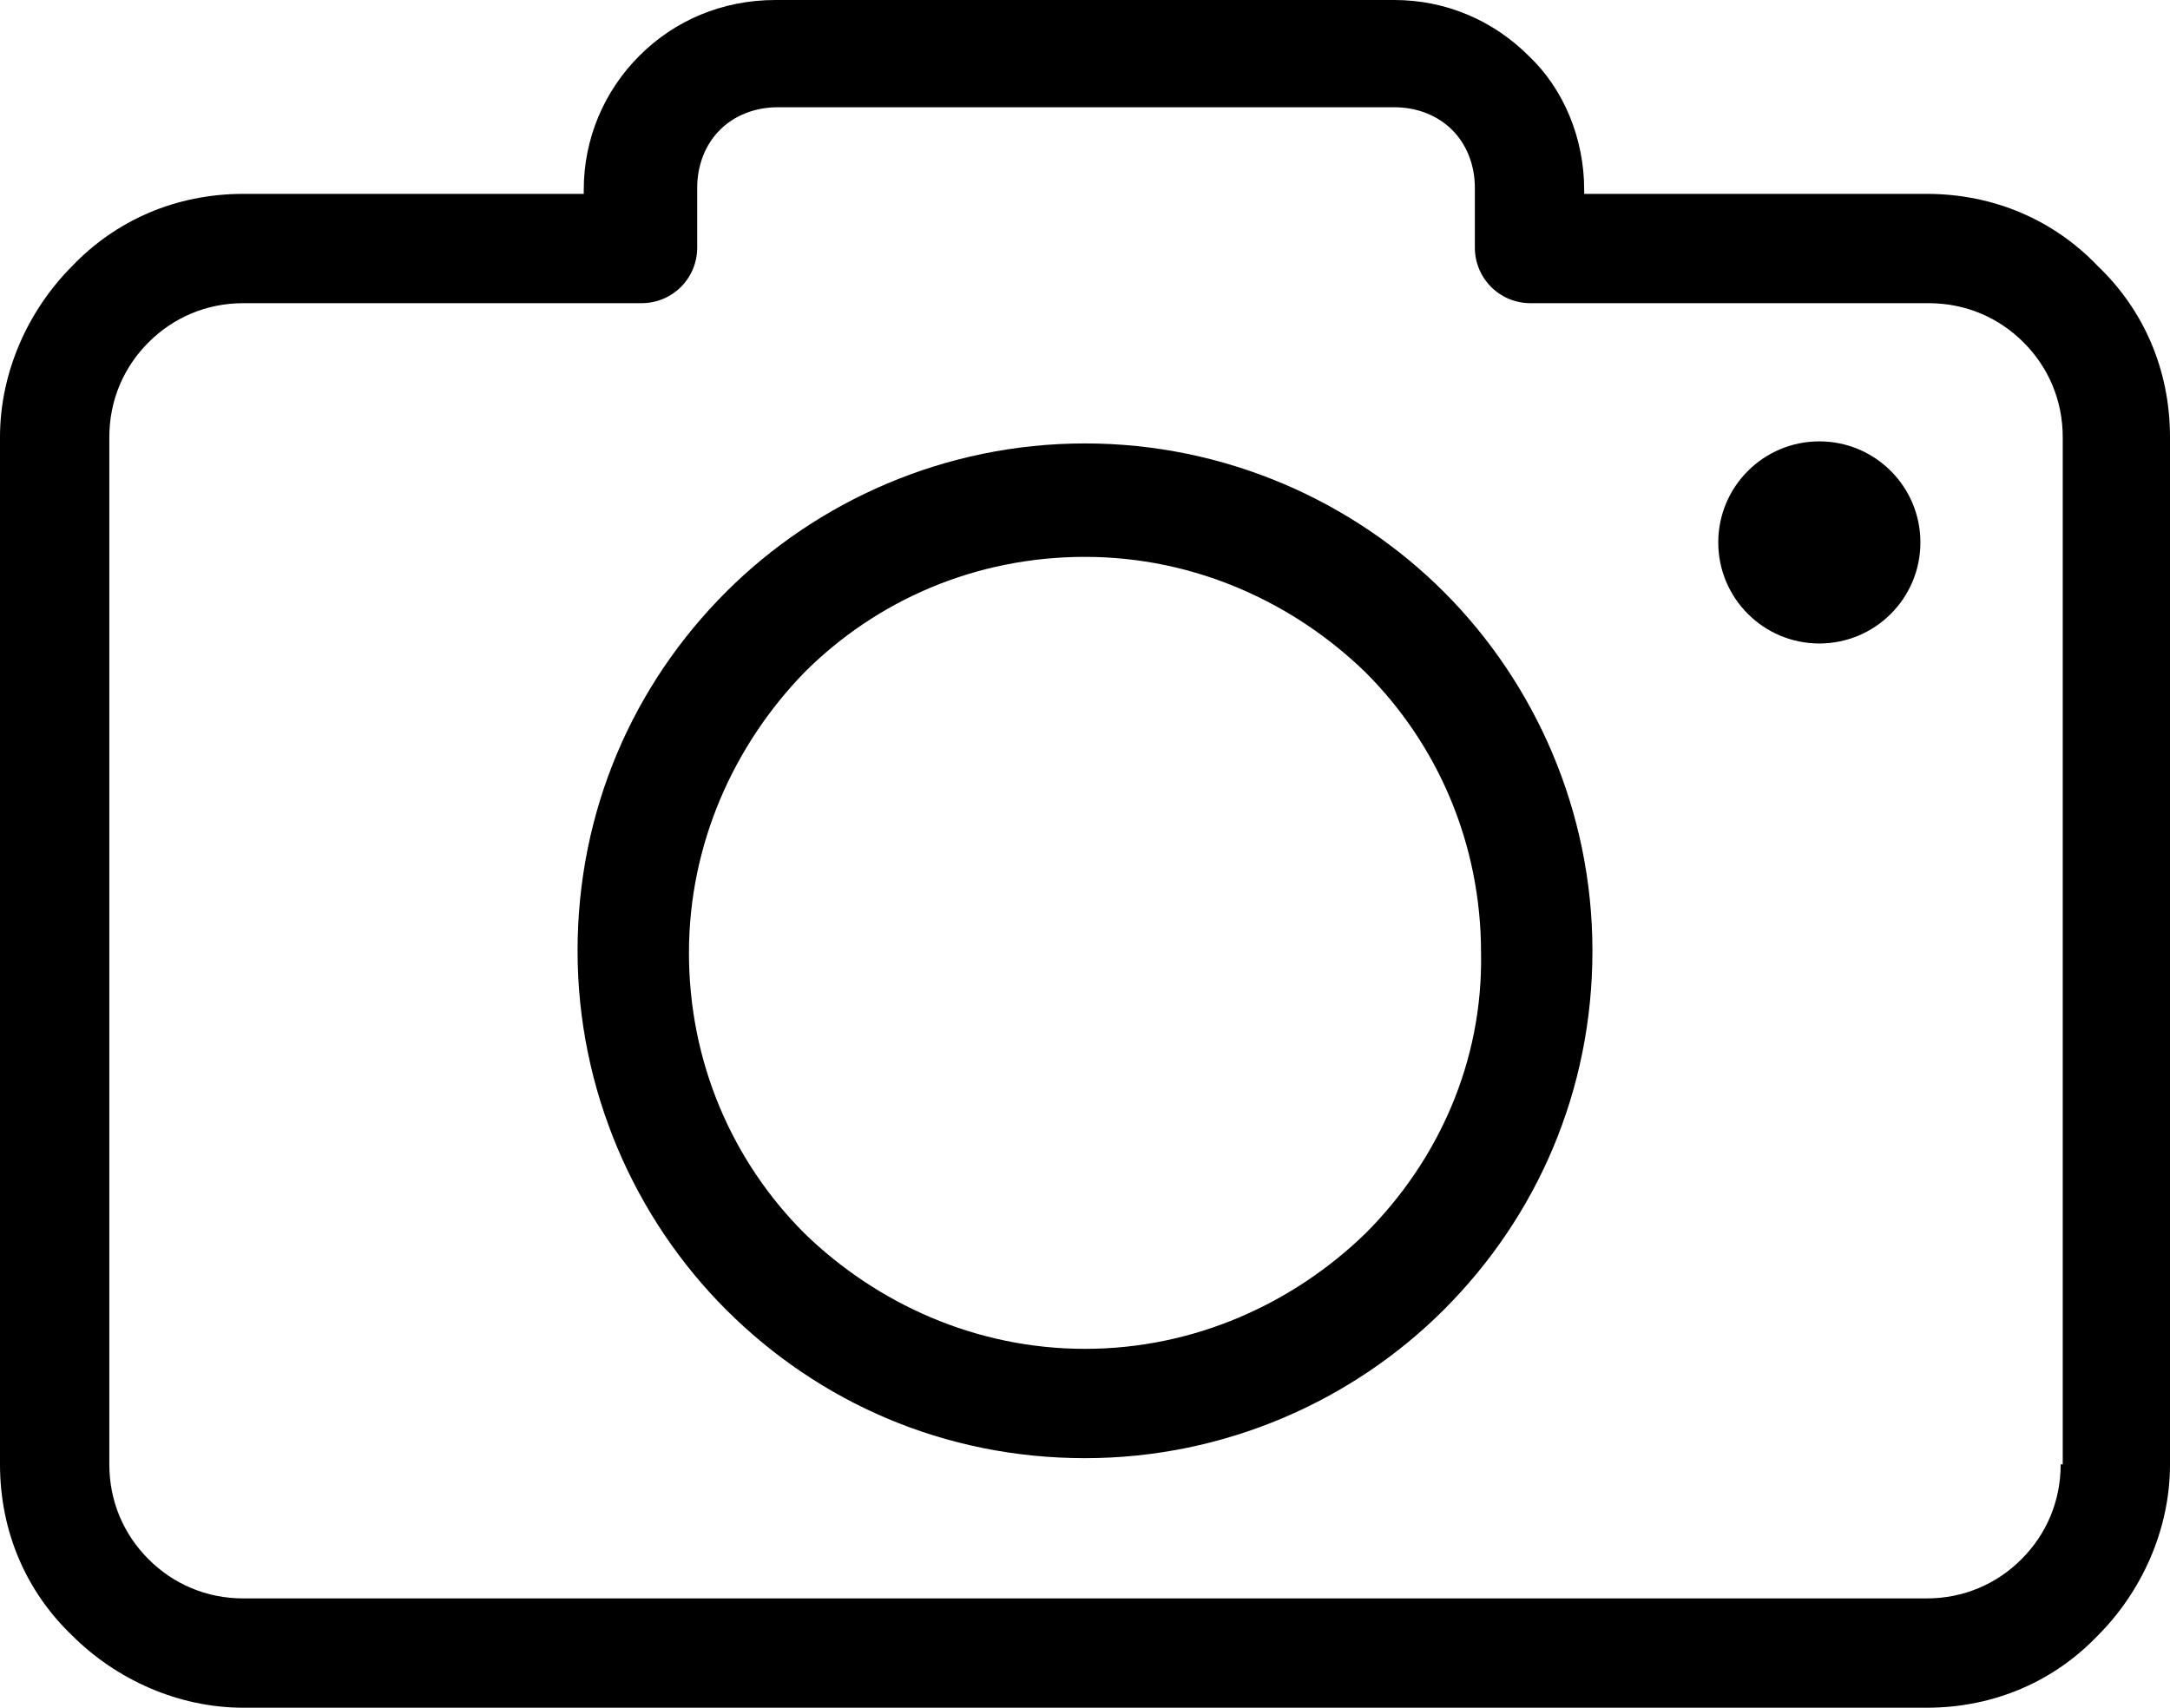
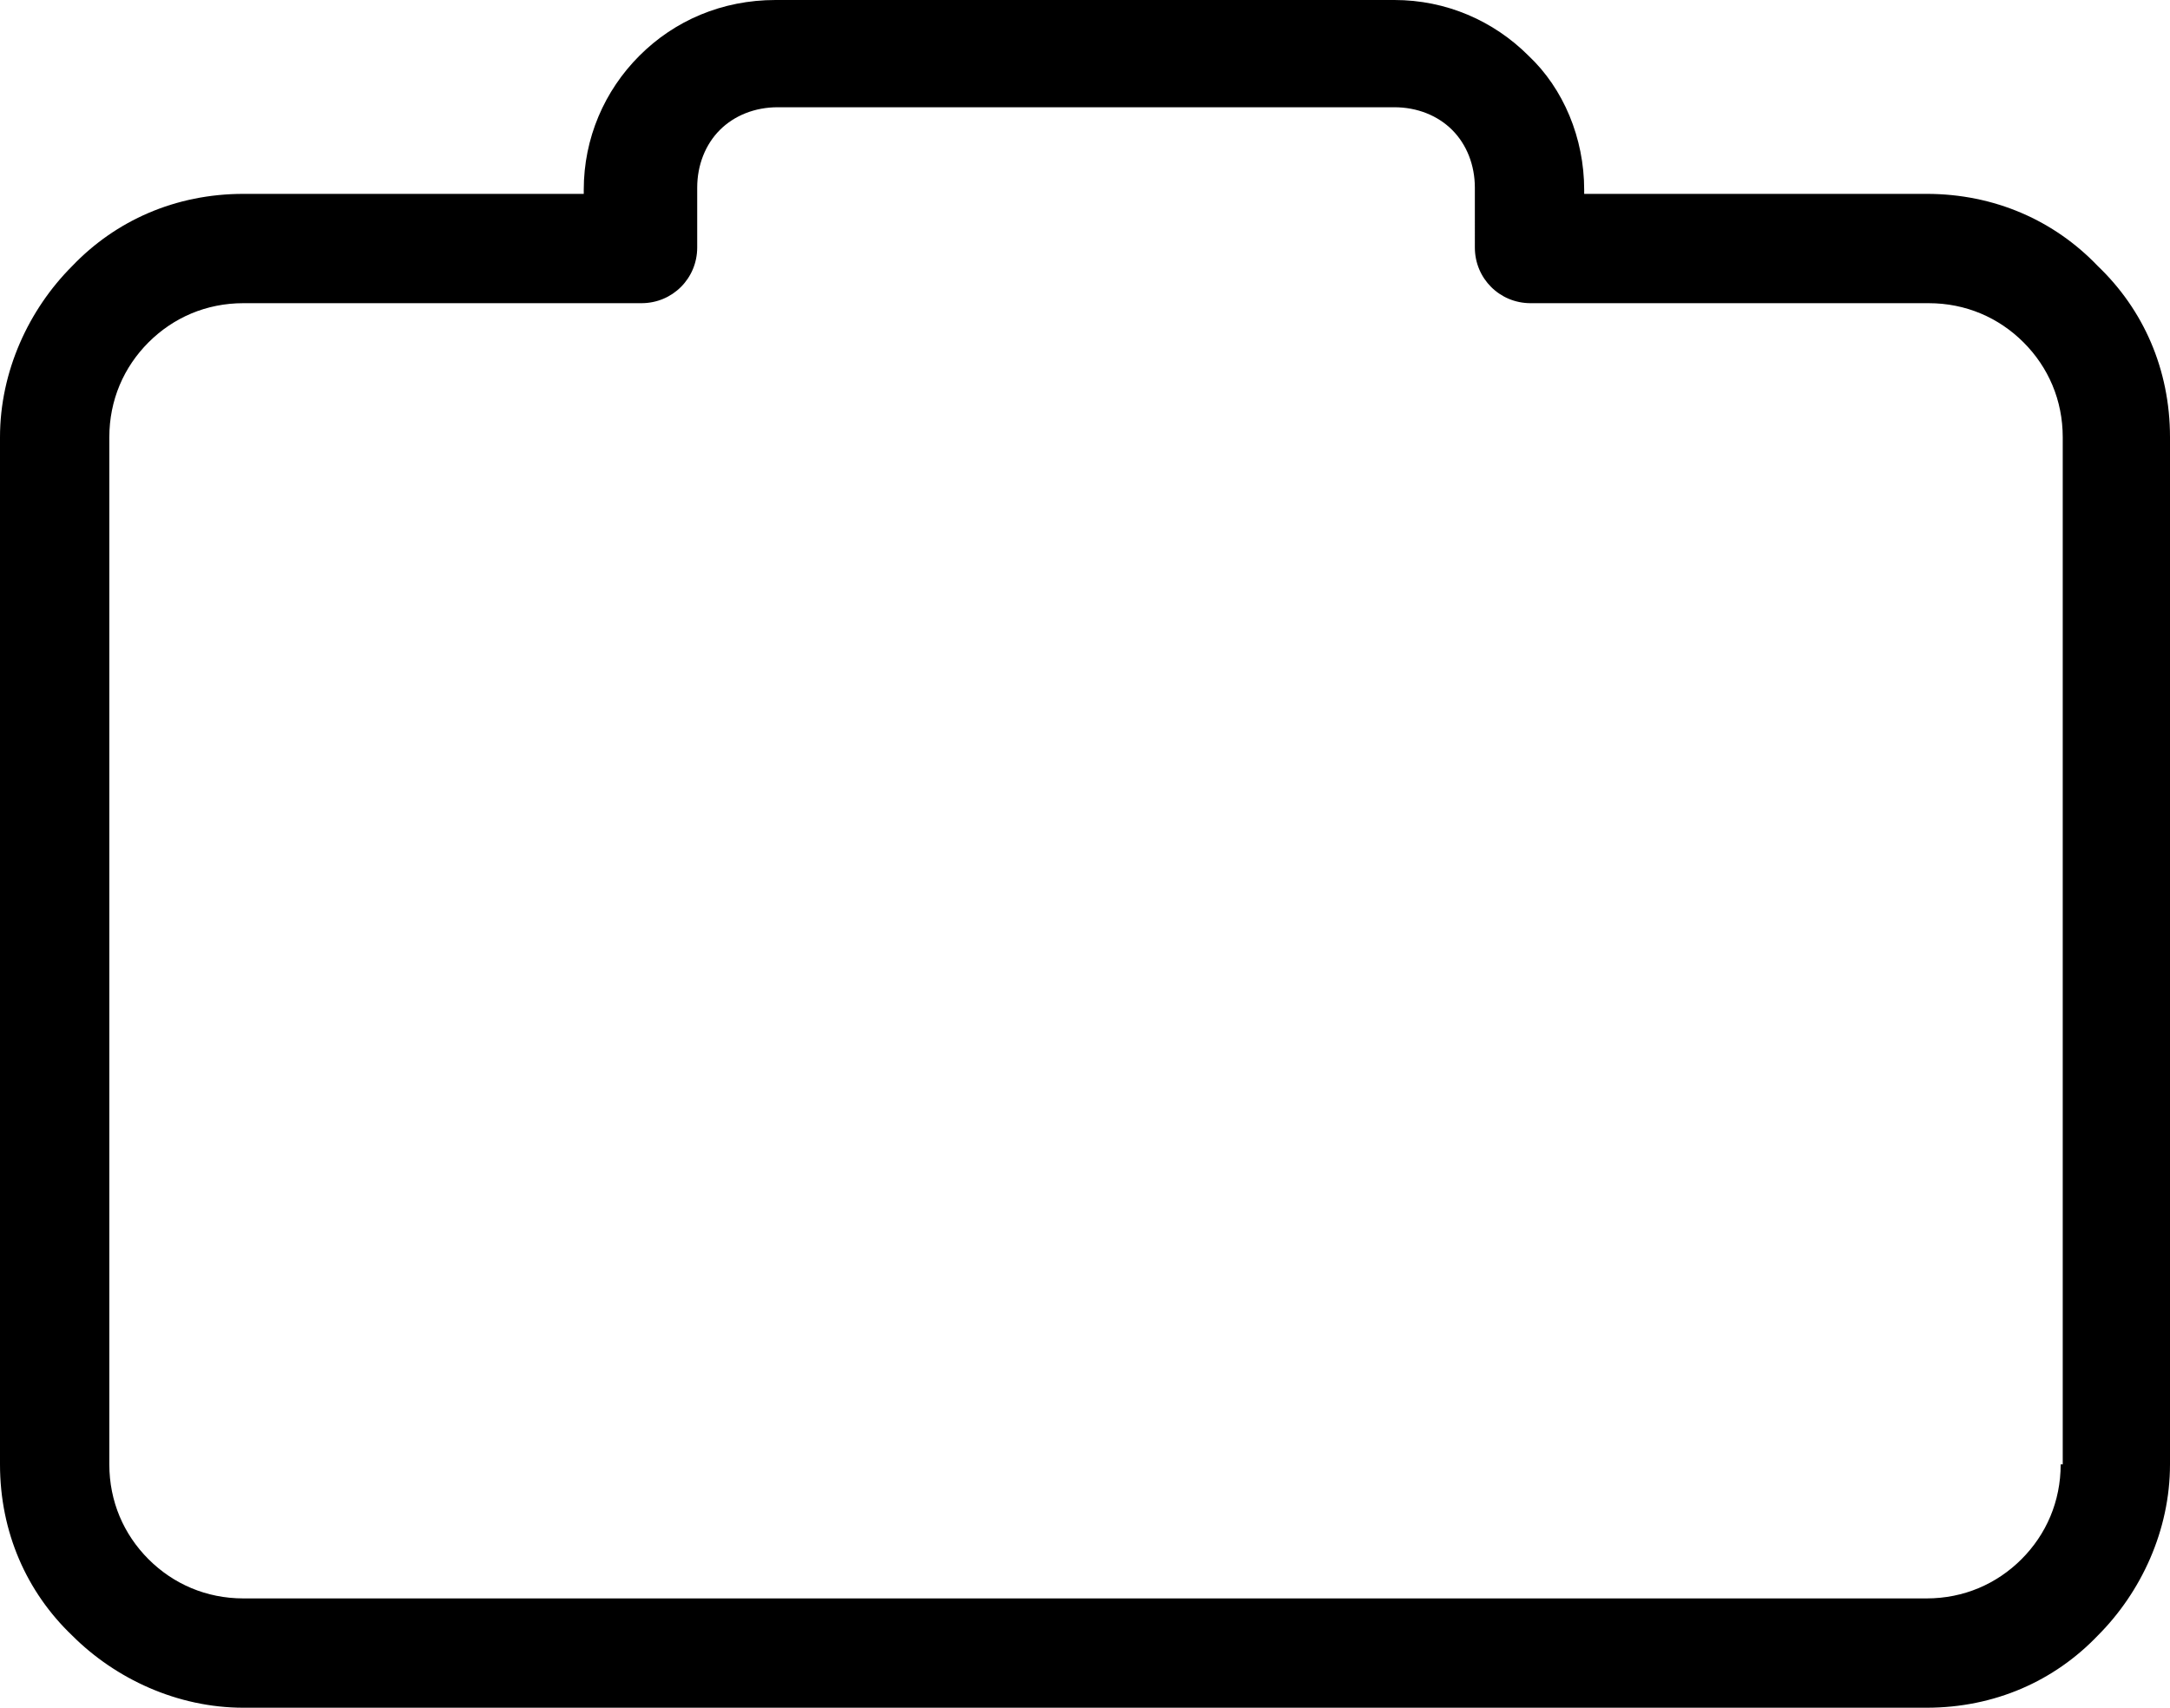
<svg xmlns="http://www.w3.org/2000/svg" version="1.1" id="Capa_1" x="0px" y="0px" viewBox="0 0 420.8 331.2" style="enable-background:new 0 0 420.8 331.2;" xml:space="preserve">
  <g>
    <g>
      <g>
        <path d="M406.8,51.6c-8.4-8.8-20-14-33.2-14h-66.4v-0.8c0-10-4-19.6-10.8-26C289.6,4,280.4,0,270.4,0h-120     C140,0,130.8,4,124,10.8s-10.8,16-10.8,26v0.8h-66c-13.2,0-24.8,5.2-33.2,14C5.6,60,0,72,0,84.8V284c0,13.2,5.2,24.8,14,33.2     c8.4,8.4,20.4,14,33.2,14h326.4c13.2,0,24.8-5.2,33.2-14c8.4-8.4,14-20.4,14-33.2V84.8C420.8,71.6,415.6,60,406.8,51.6z M400,284     h-0.4c0,7.2-2.8,13.6-7.6,18.4s-11.2,7.6-18.4,7.6H47.2c-7.2,0-13.6-2.8-18.4-7.6c-4.8-4.8-7.6-11.2-7.6-18.4V84.8     c0-7.2,2.8-13.6,7.6-18.4s11.2-7.6,18.4-7.6h77.2c6,0,10.8-4.8,10.8-10.8V36.4c0-4.4,1.6-8.4,4.4-11.2s6.8-4.4,11.2-4.4h119.6     c4.4,0,8.4,1.6,11.2,4.4c2.8,2.8,4.4,6.8,4.4,11.2V48c0,6,4.8,10.8,10.8,10.8H374c7.2,0,13.6,2.8,18.4,7.6     c4.8,4.8,7.6,11.2,7.6,18.4V284z" />
-         <path d="M210.4,86c-27.2,0-52,11.2-69.6,28.8c-18,18-28.8,42.4-28.8,69.6s11.2,52,28.8,69.6c18,18,42.4,28.8,69.6,28.8     s52-11.2,69.6-28.8c18-18,28.8-42.4,28.8-69.6s-11.2-52-28.8-69.6C262.4,97.2,237.6,86,210.4,86z M264.8,239.2     c-14,13.6-33.2,22.4-54.4,22.4s-40.4-8.8-54.4-22.4c-14-14-22.4-33.2-22.4-54.4s8.8-40.4,22.4-54.4c14-14,33.2-22.4,54.4-22.4     s40.4,8.8,54.4,22.4c14,14,22.4,33.2,22.4,54.4C287.6,206,278.8,225.2,264.8,239.2z" />
-         <circle cx="352.8" cy="105.2" r="19.6" />
      </g>
    </g>
  </g>
</svg>